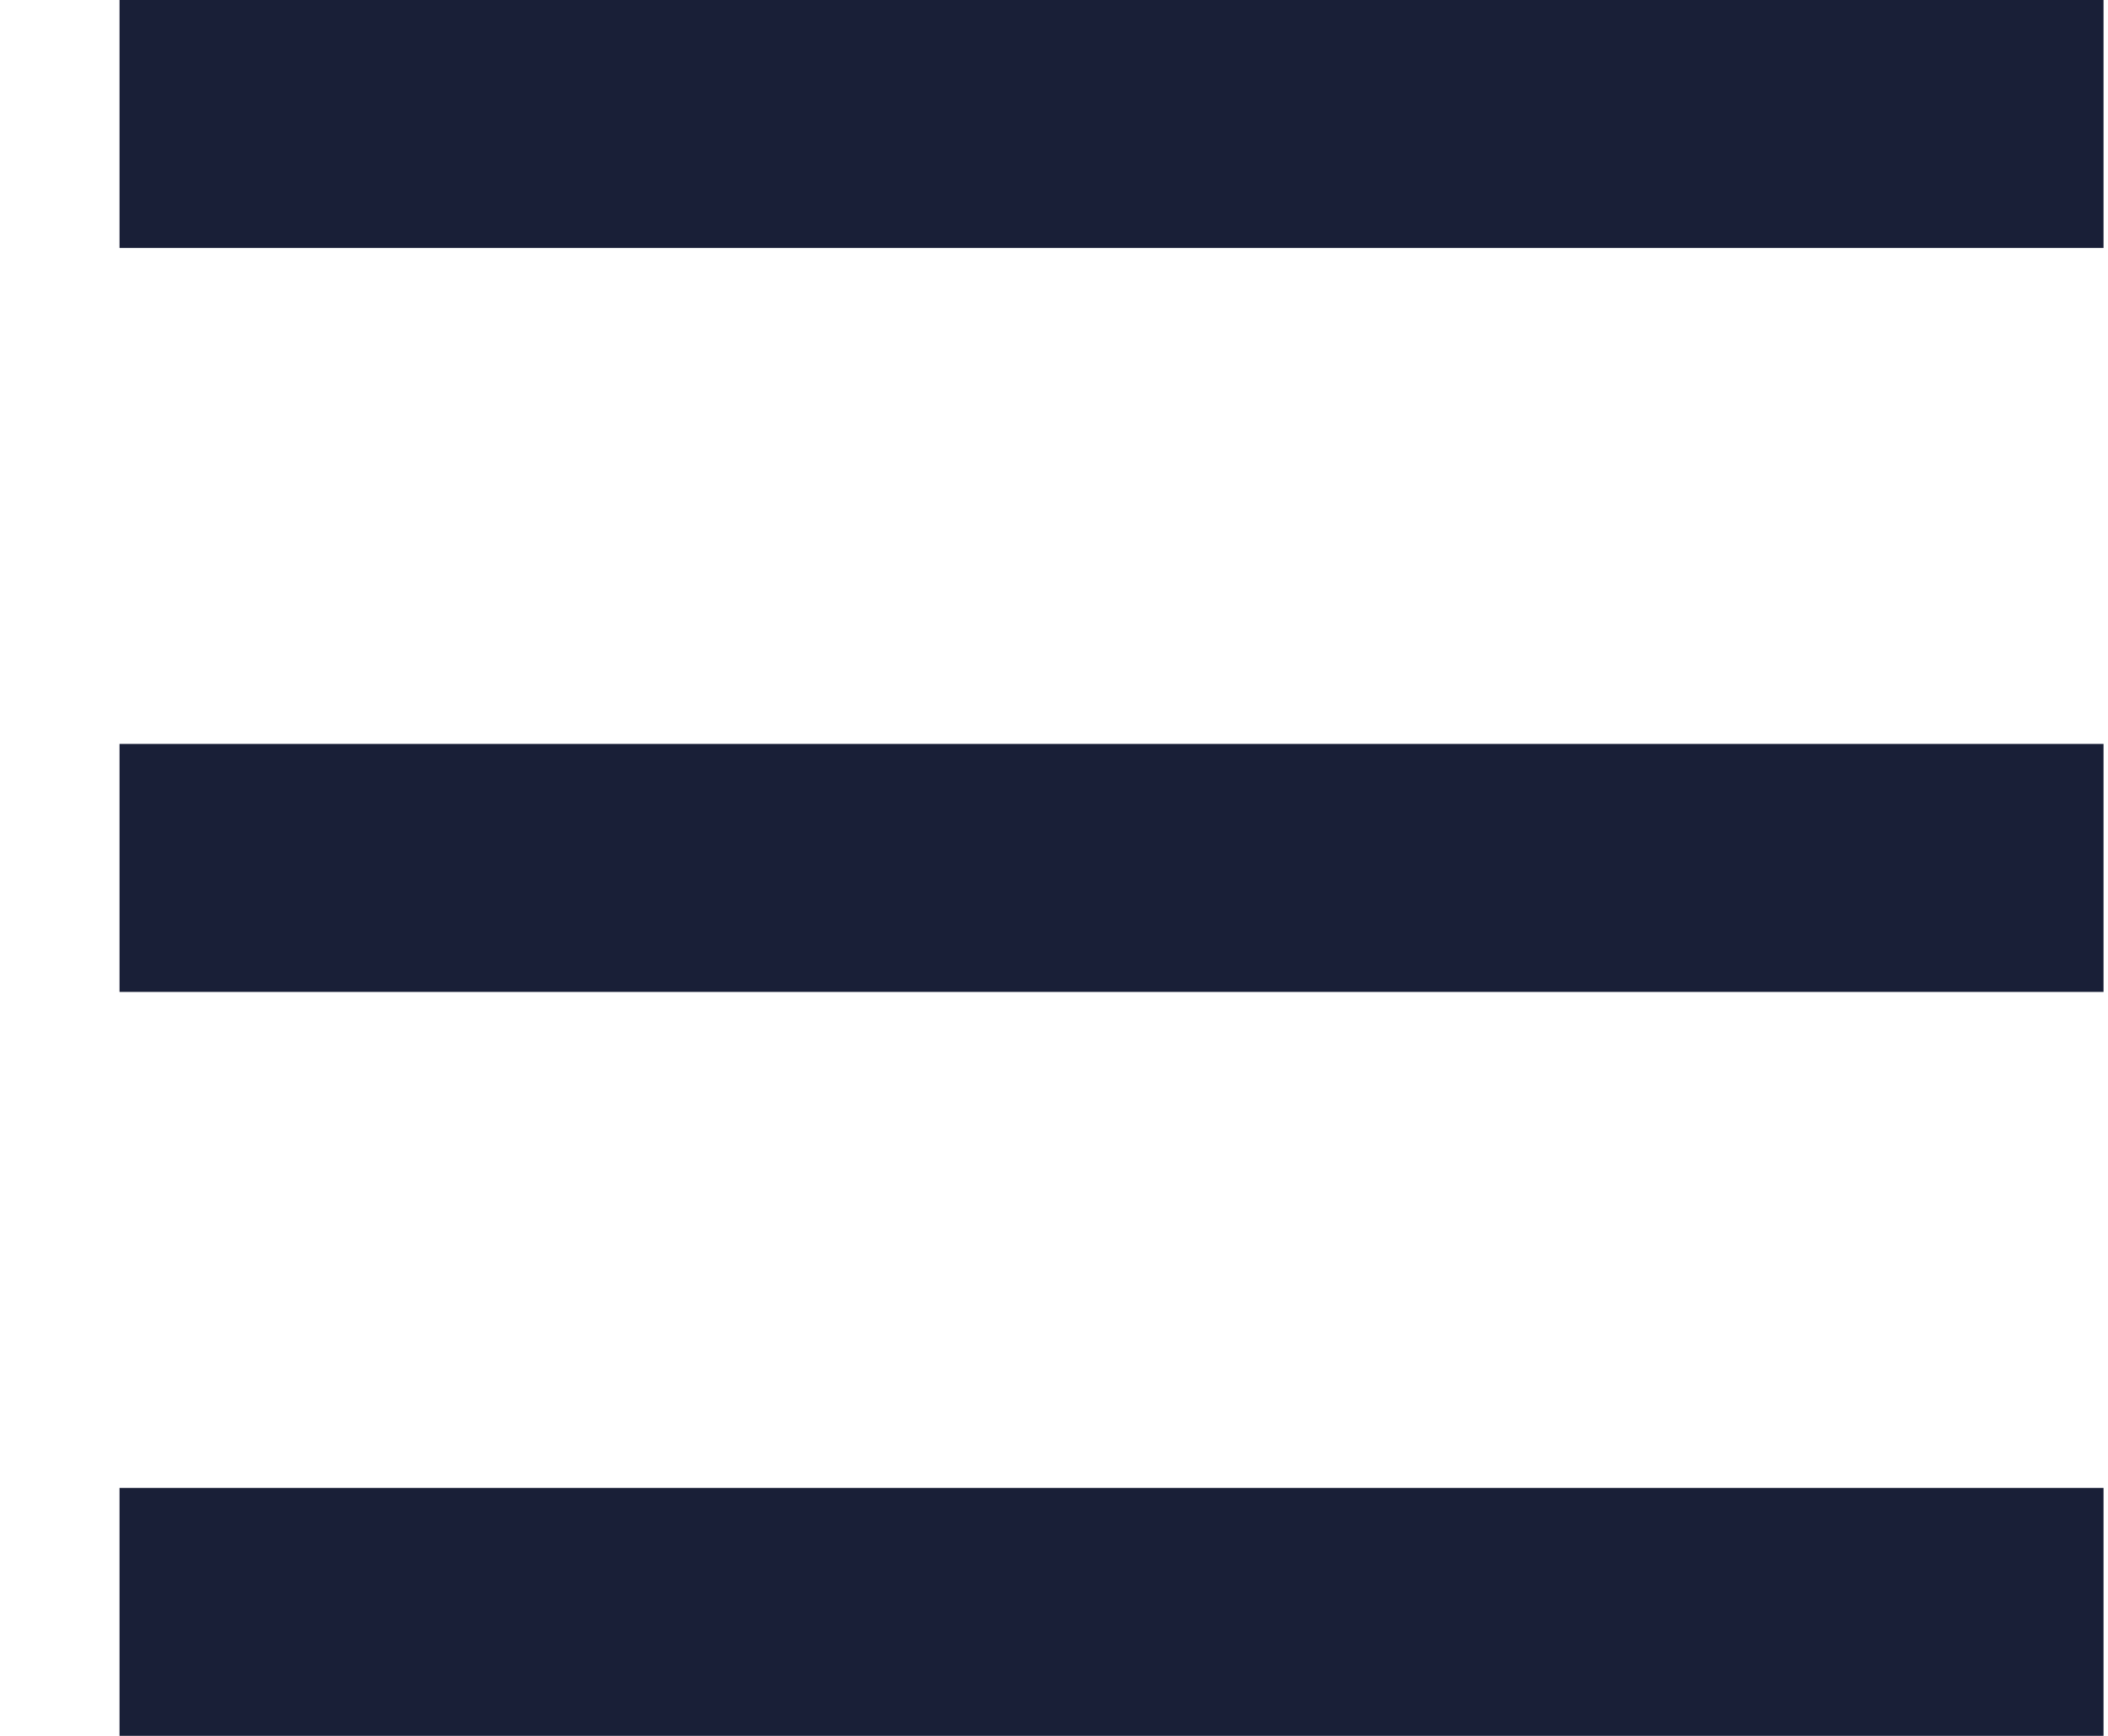
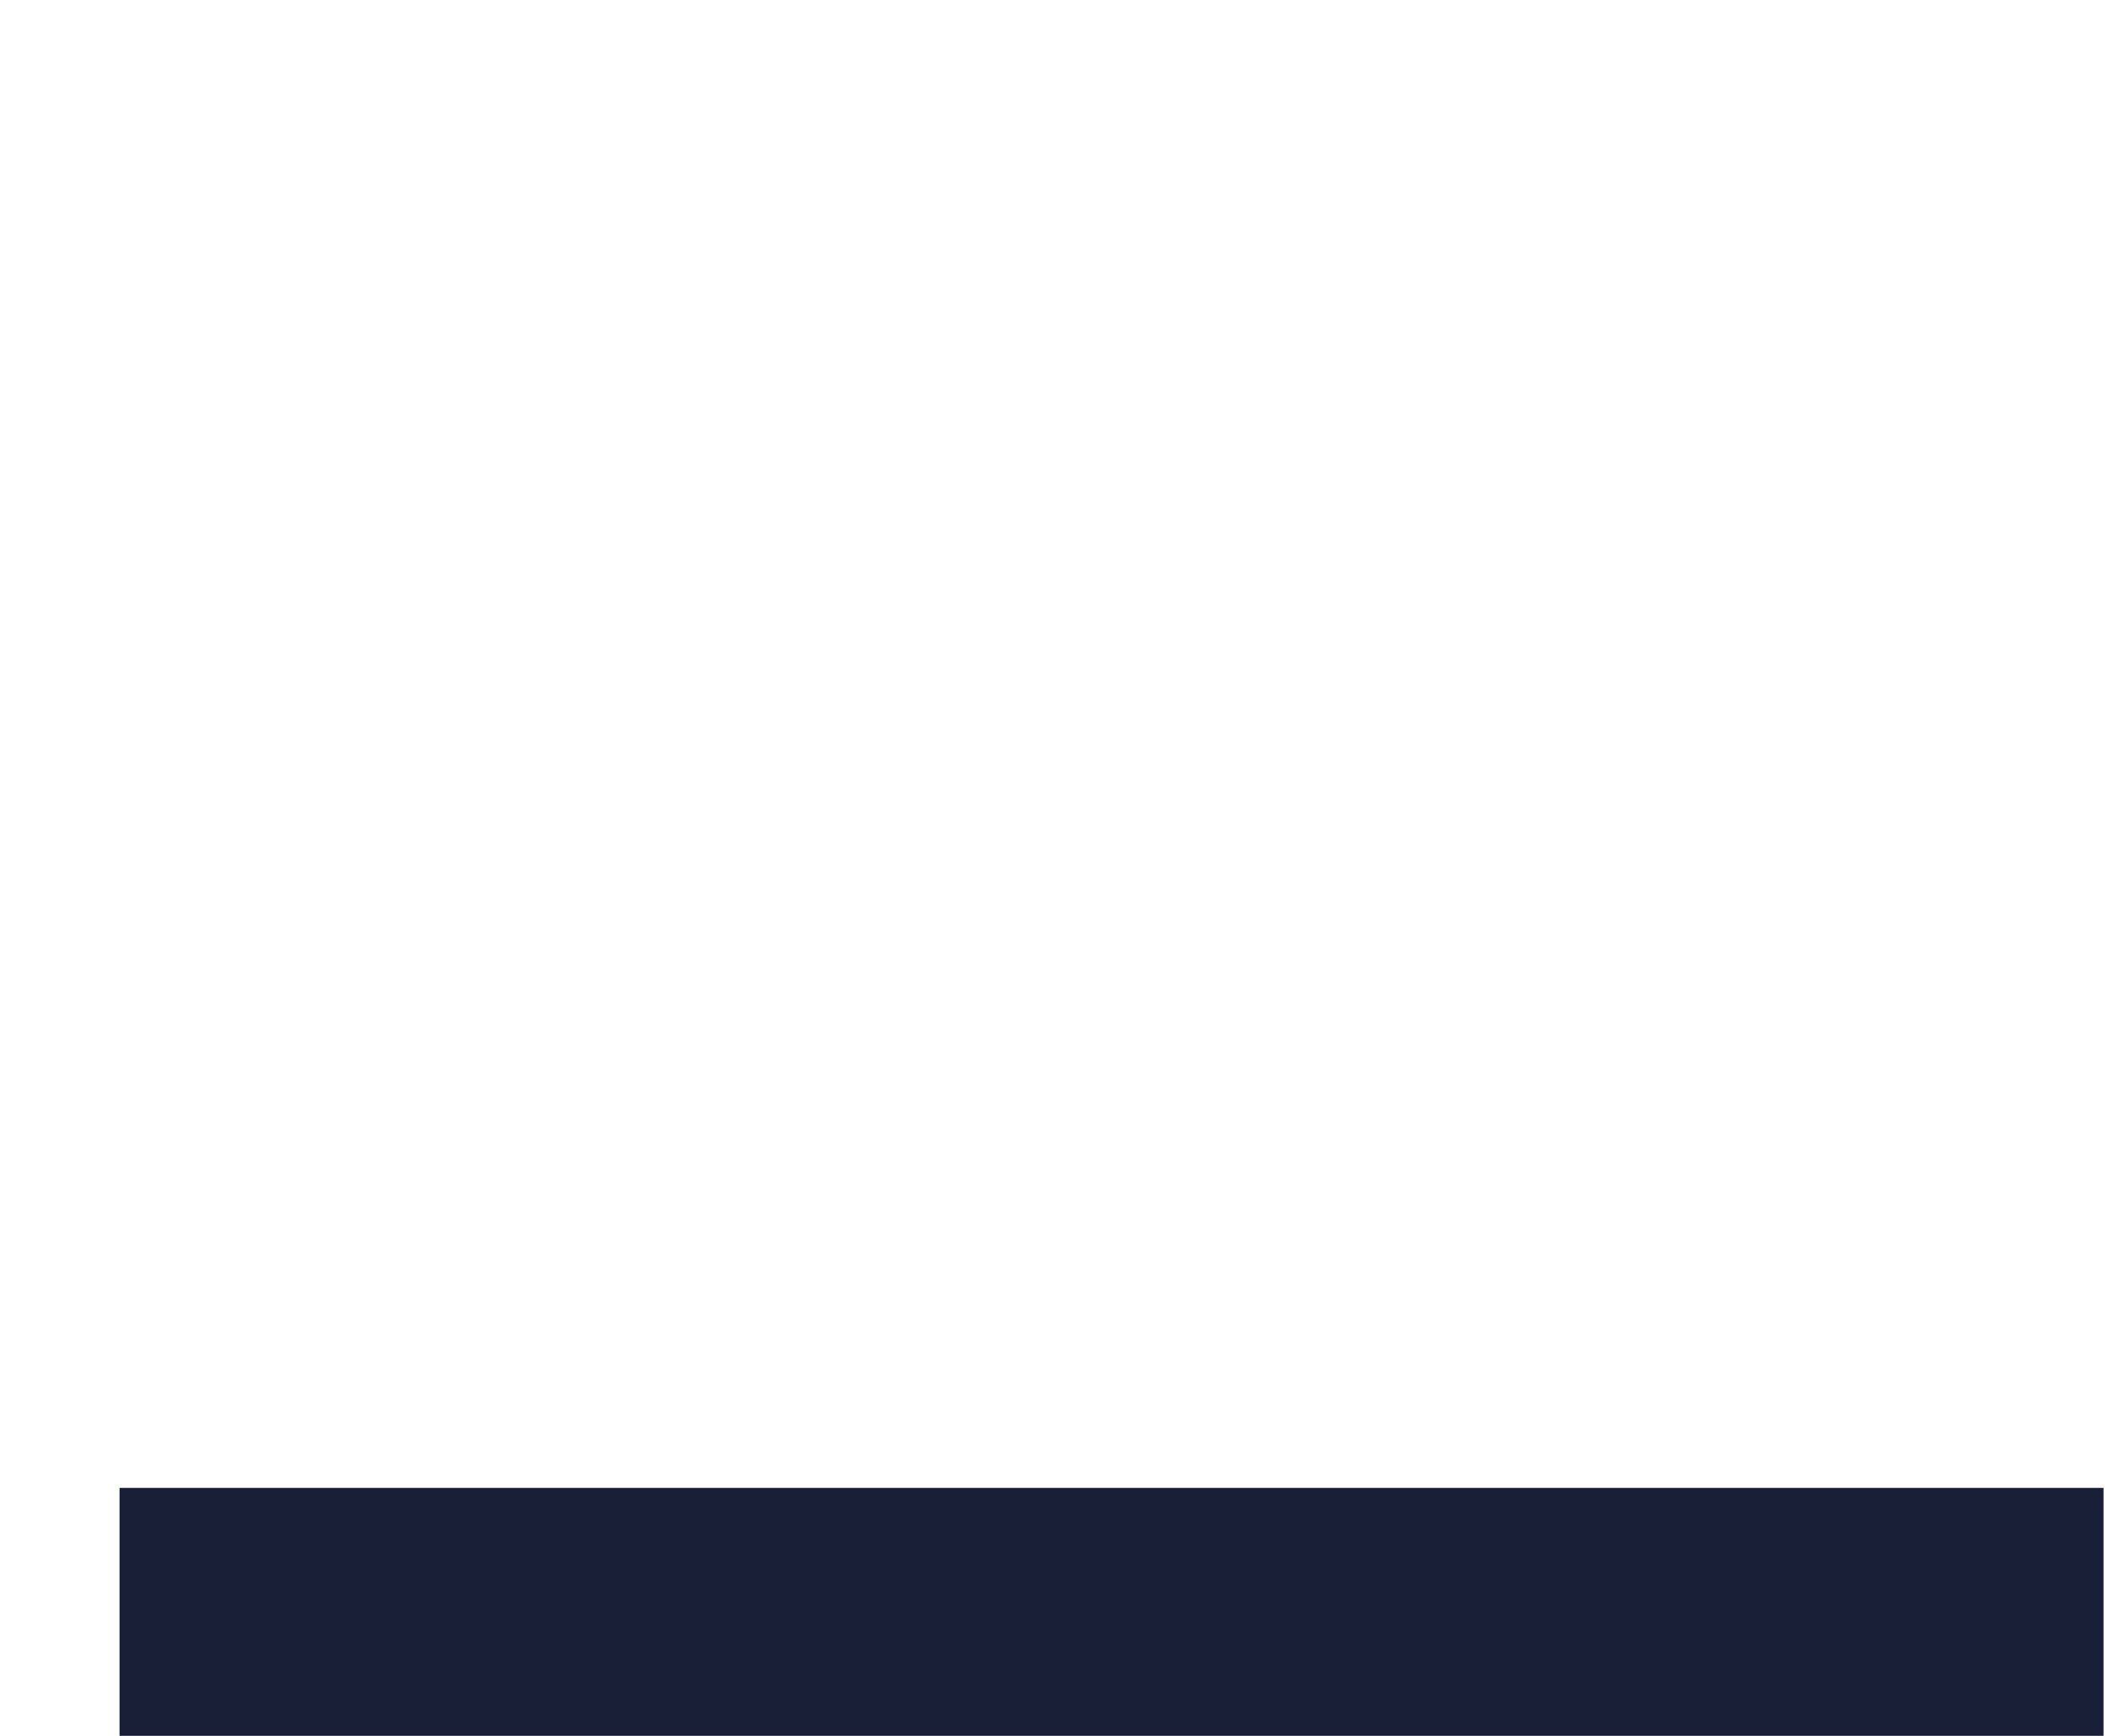
<svg xmlns="http://www.w3.org/2000/svg" width="17" height="14" viewBox="0 0 17 14">
  <g fill="none" fill-rule="evenodd" stroke="#191f37" stroke-width="2" transform="translate(.964 .5)">
-     <line x2="16" y1=".5" y2=".5" />
-     <line x2="16" y1="6.5" y2="6.5" />
    <line x2="16" y1="12.5" y2="12.5" />
  </g>
</svg>